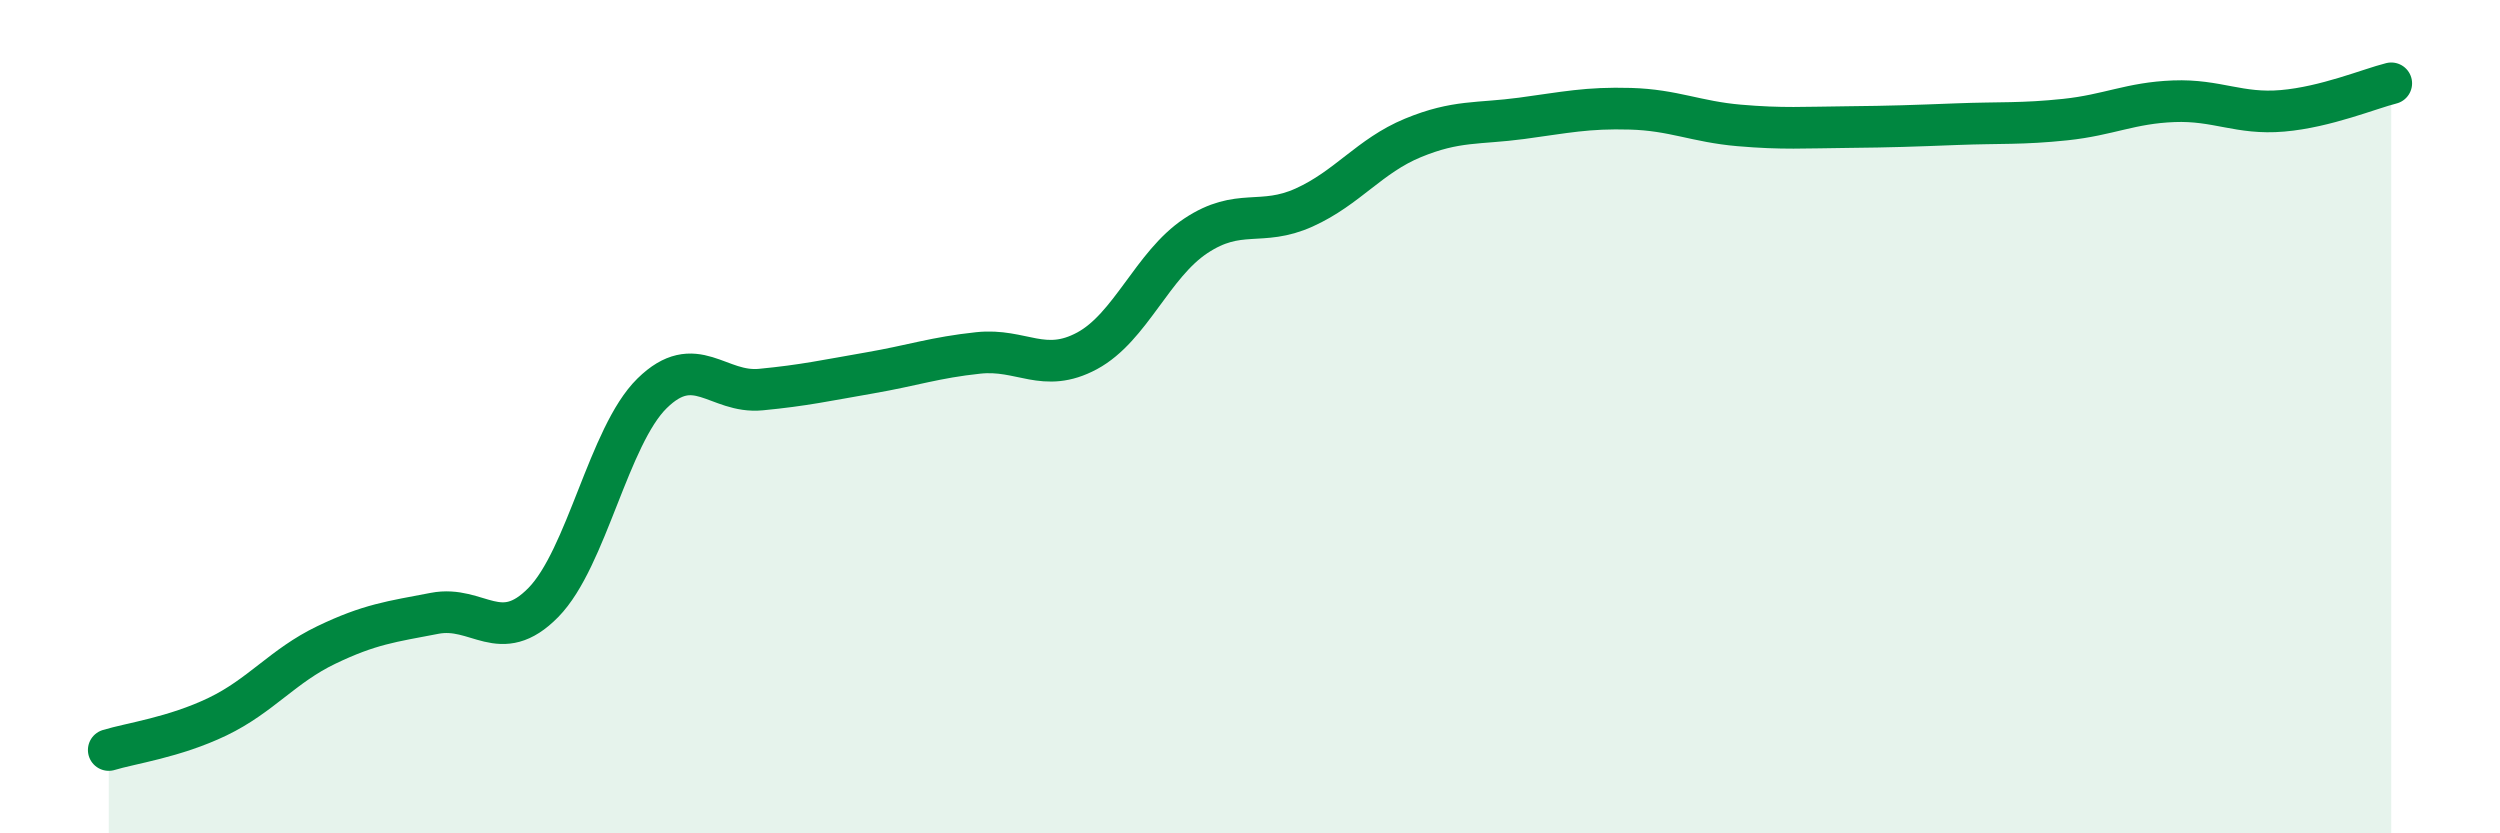
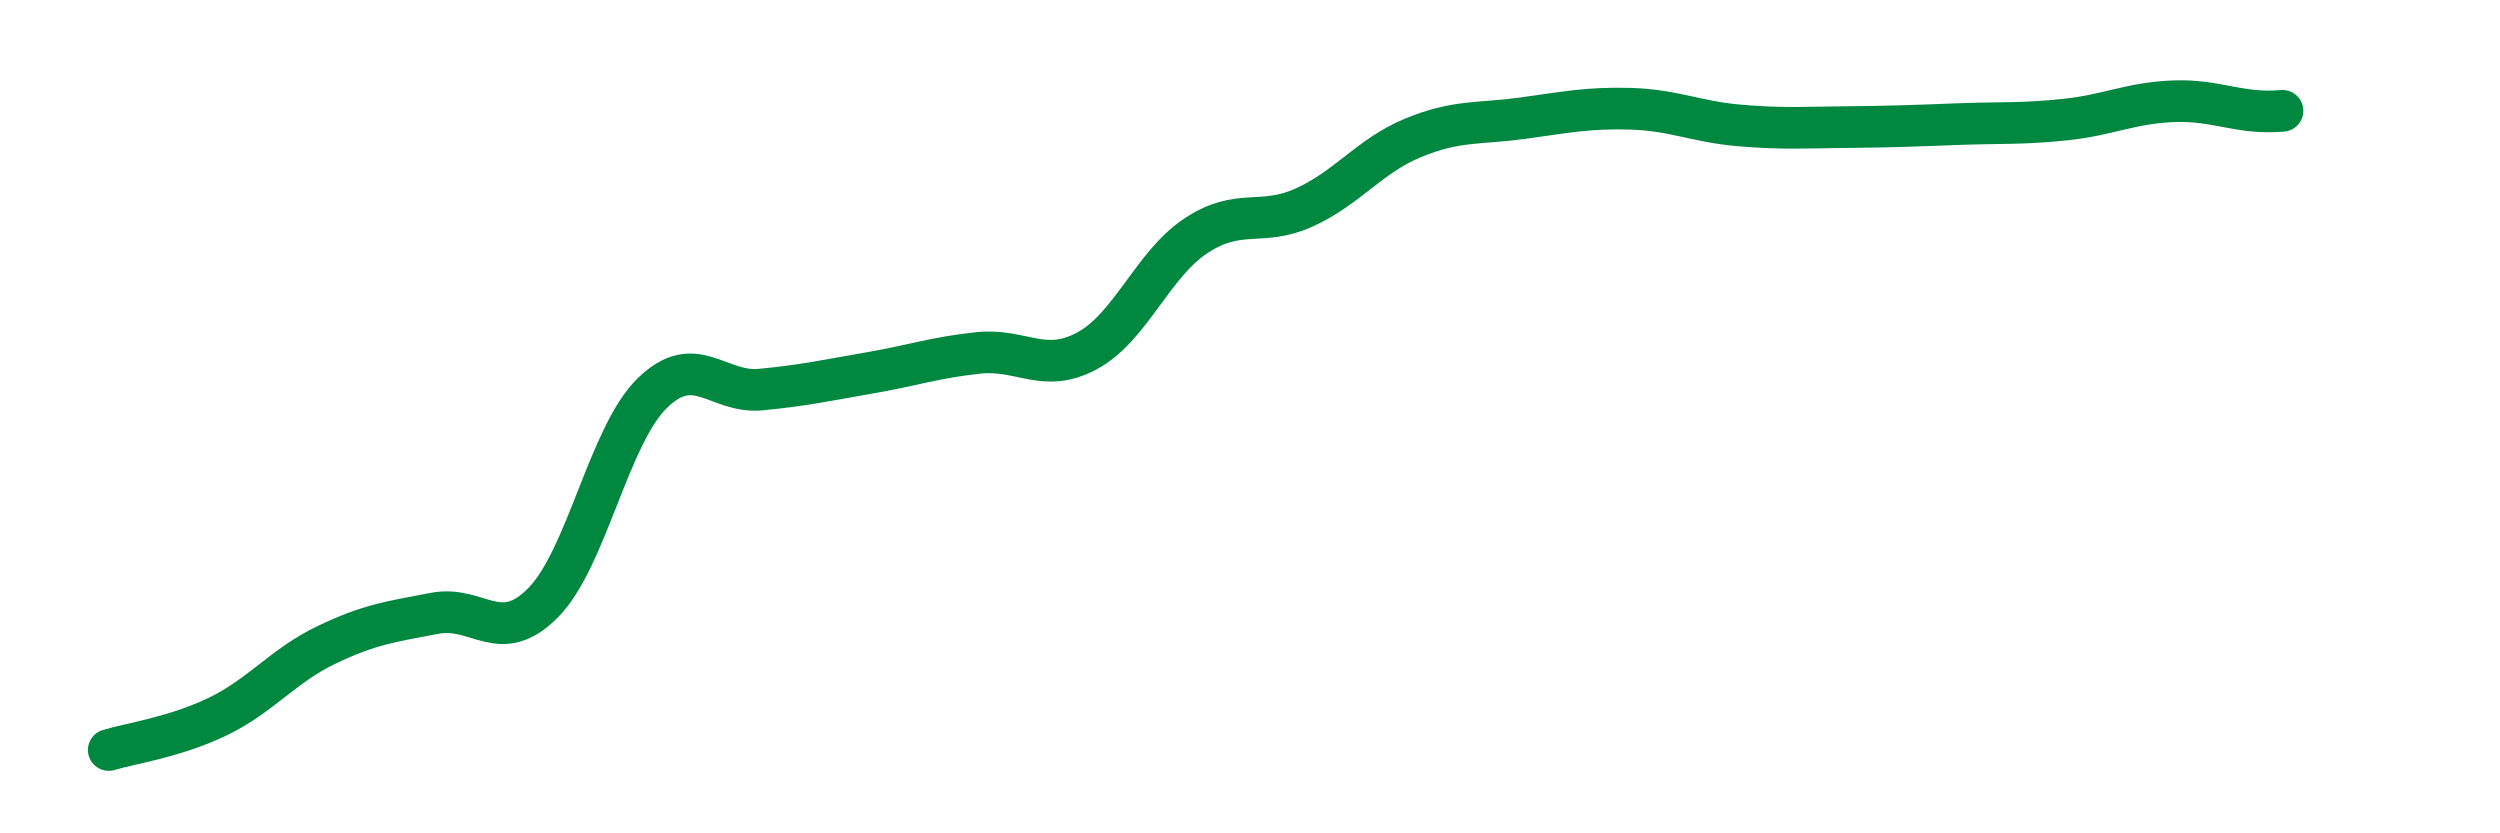
<svg xmlns="http://www.w3.org/2000/svg" width="60" height="20" viewBox="0 0 60 20">
-   <path d="M 2.61,18 C 3.13,17.84 4.18,17.7 5.22,17.2 C 6.26,16.7 6.79,15.98 7.83,15.48 C 8.87,14.98 9.39,14.92 10.43,14.72 C 11.47,14.52 12,15.52 13.04,14.46 C 14.08,13.4 14.61,10.46 15.65,9.44 C 16.69,8.42 17.22,9.45 18.26,9.35 C 19.3,9.25 19.83,9.13 20.87,8.95 C 21.91,8.77 22.44,8.58 23.48,8.47 C 24.52,8.36 25.05,8.98 26.09,8.42 C 27.13,7.86 27.66,6.35 28.7,5.66 C 29.74,4.97 30.26,5.45 31.3,4.98 C 32.34,4.51 32.87,3.74 33.91,3.31 C 34.95,2.88 35.48,2.98 36.52,2.84 C 37.56,2.7 38.09,2.58 39.13,2.61 C 40.17,2.64 40.7,2.92 41.74,3.01 C 42.78,3.1 43.31,3.06 44.35,3.05 C 45.39,3.04 45.92,3.02 46.96,2.98 C 48,2.94 48.53,2.98 49.57,2.87 C 50.61,2.76 51.13,2.47 52.17,2.43 C 53.21,2.39 53.74,2.75 54.78,2.66 C 55.82,2.57 56.87,2.13 57.39,2L57.39 20L2.61 20Z" fill="#008740" opacity="0.1" stroke-linecap="round" stroke-linejoin="round" />
-   <path d="M 2.61,18 C 3.13,17.84 4.18,17.7 5.22,17.2 C 6.26,16.7 6.79,15.98 7.83,15.48 C 8.87,14.98 9.39,14.92 10.43,14.72 C 11.47,14.52 12,15.52 13.04,14.46 C 14.08,13.4 14.61,10.46 15.65,9.44 C 16.69,8.42 17.22,9.45 18.26,9.35 C 19.3,9.25 19.83,9.13 20.87,8.95 C 21.91,8.77 22.44,8.58 23.48,8.47 C 24.52,8.36 25.05,8.98 26.09,8.42 C 27.13,7.86 27.66,6.35 28.7,5.66 C 29.74,4.97 30.26,5.45 31.3,4.98 C 32.34,4.51 32.87,3.74 33.91,3.31 C 34.95,2.88 35.48,2.98 36.52,2.84 C 37.56,2.7 38.09,2.58 39.13,2.61 C 40.17,2.64 40.7,2.92 41.74,3.01 C 42.78,3.1 43.31,3.06 44.35,3.05 C 45.39,3.04 45.92,3.02 46.96,2.98 C 48,2.94 48.53,2.98 49.57,2.87 C 50.61,2.76 51.13,2.47 52.17,2.43 C 53.21,2.39 53.74,2.75 54.78,2.66 C 55.82,2.57 56.87,2.13 57.39,2" stroke="#008740" stroke-width="1" fill="none" stroke-linecap="round" stroke-linejoin="round" />
+   <path d="M 2.61,18 C 3.13,17.84 4.18,17.7 5.22,17.2 C 6.26,16.7 6.79,15.98 7.83,15.48 C 8.87,14.98 9.39,14.92 10.43,14.72 C 11.47,14.52 12,15.52 13.04,14.46 C 14.08,13.4 14.61,10.46 15.65,9.44 C 16.69,8.42 17.22,9.45 18.26,9.35 C 19.3,9.25 19.83,9.13 20.87,8.95 C 21.91,8.77 22.44,8.58 23.48,8.47 C 24.52,8.36 25.05,8.98 26.09,8.42 C 27.13,7.86 27.66,6.35 28.7,5.66 C 29.74,4.97 30.26,5.45 31.3,4.98 C 32.34,4.51 32.87,3.74 33.91,3.31 C 34.95,2.88 35.48,2.98 36.52,2.84 C 37.56,2.7 38.09,2.58 39.13,2.61 C 40.17,2.64 40.7,2.92 41.74,3.01 C 42.78,3.1 43.31,3.06 44.35,3.05 C 45.39,3.04 45.92,3.02 46.96,2.98 C 48,2.94 48.53,2.98 49.57,2.87 C 50.61,2.76 51.13,2.47 52.17,2.43 C 53.21,2.39 53.74,2.75 54.78,2.66 " stroke="#008740" stroke-width="1" fill="none" stroke-linecap="round" stroke-linejoin="round" />
</svg>